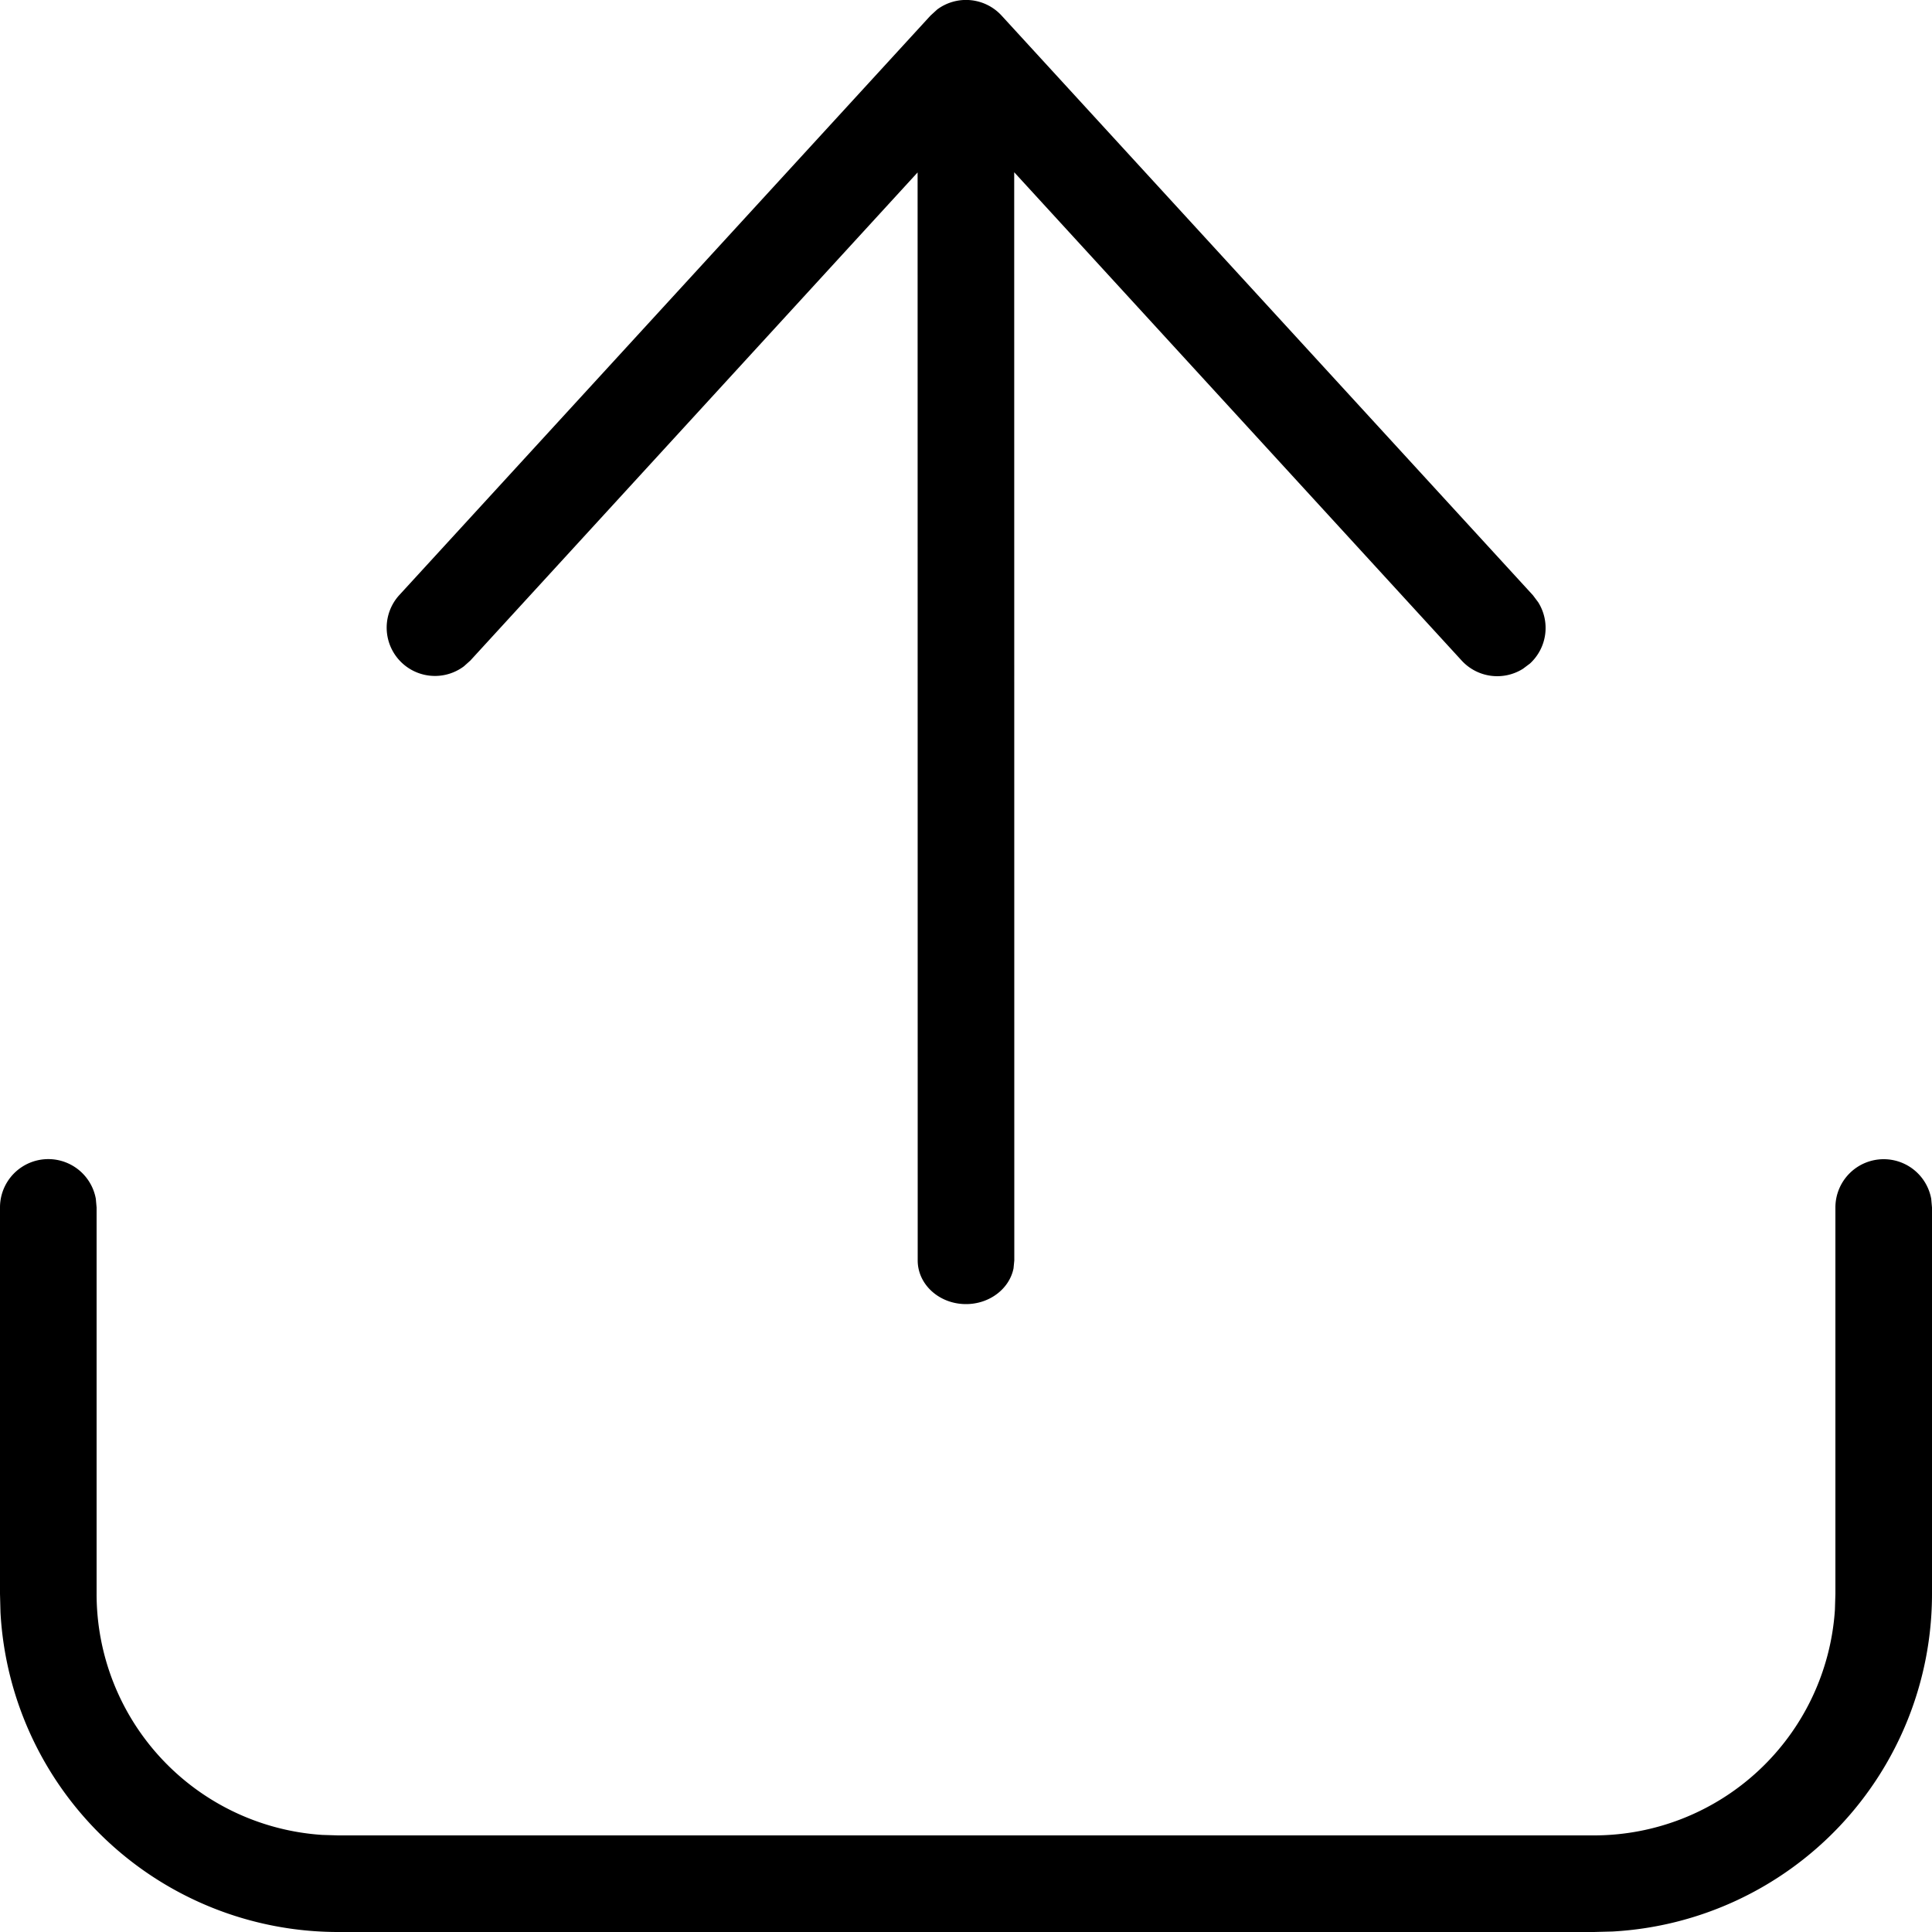
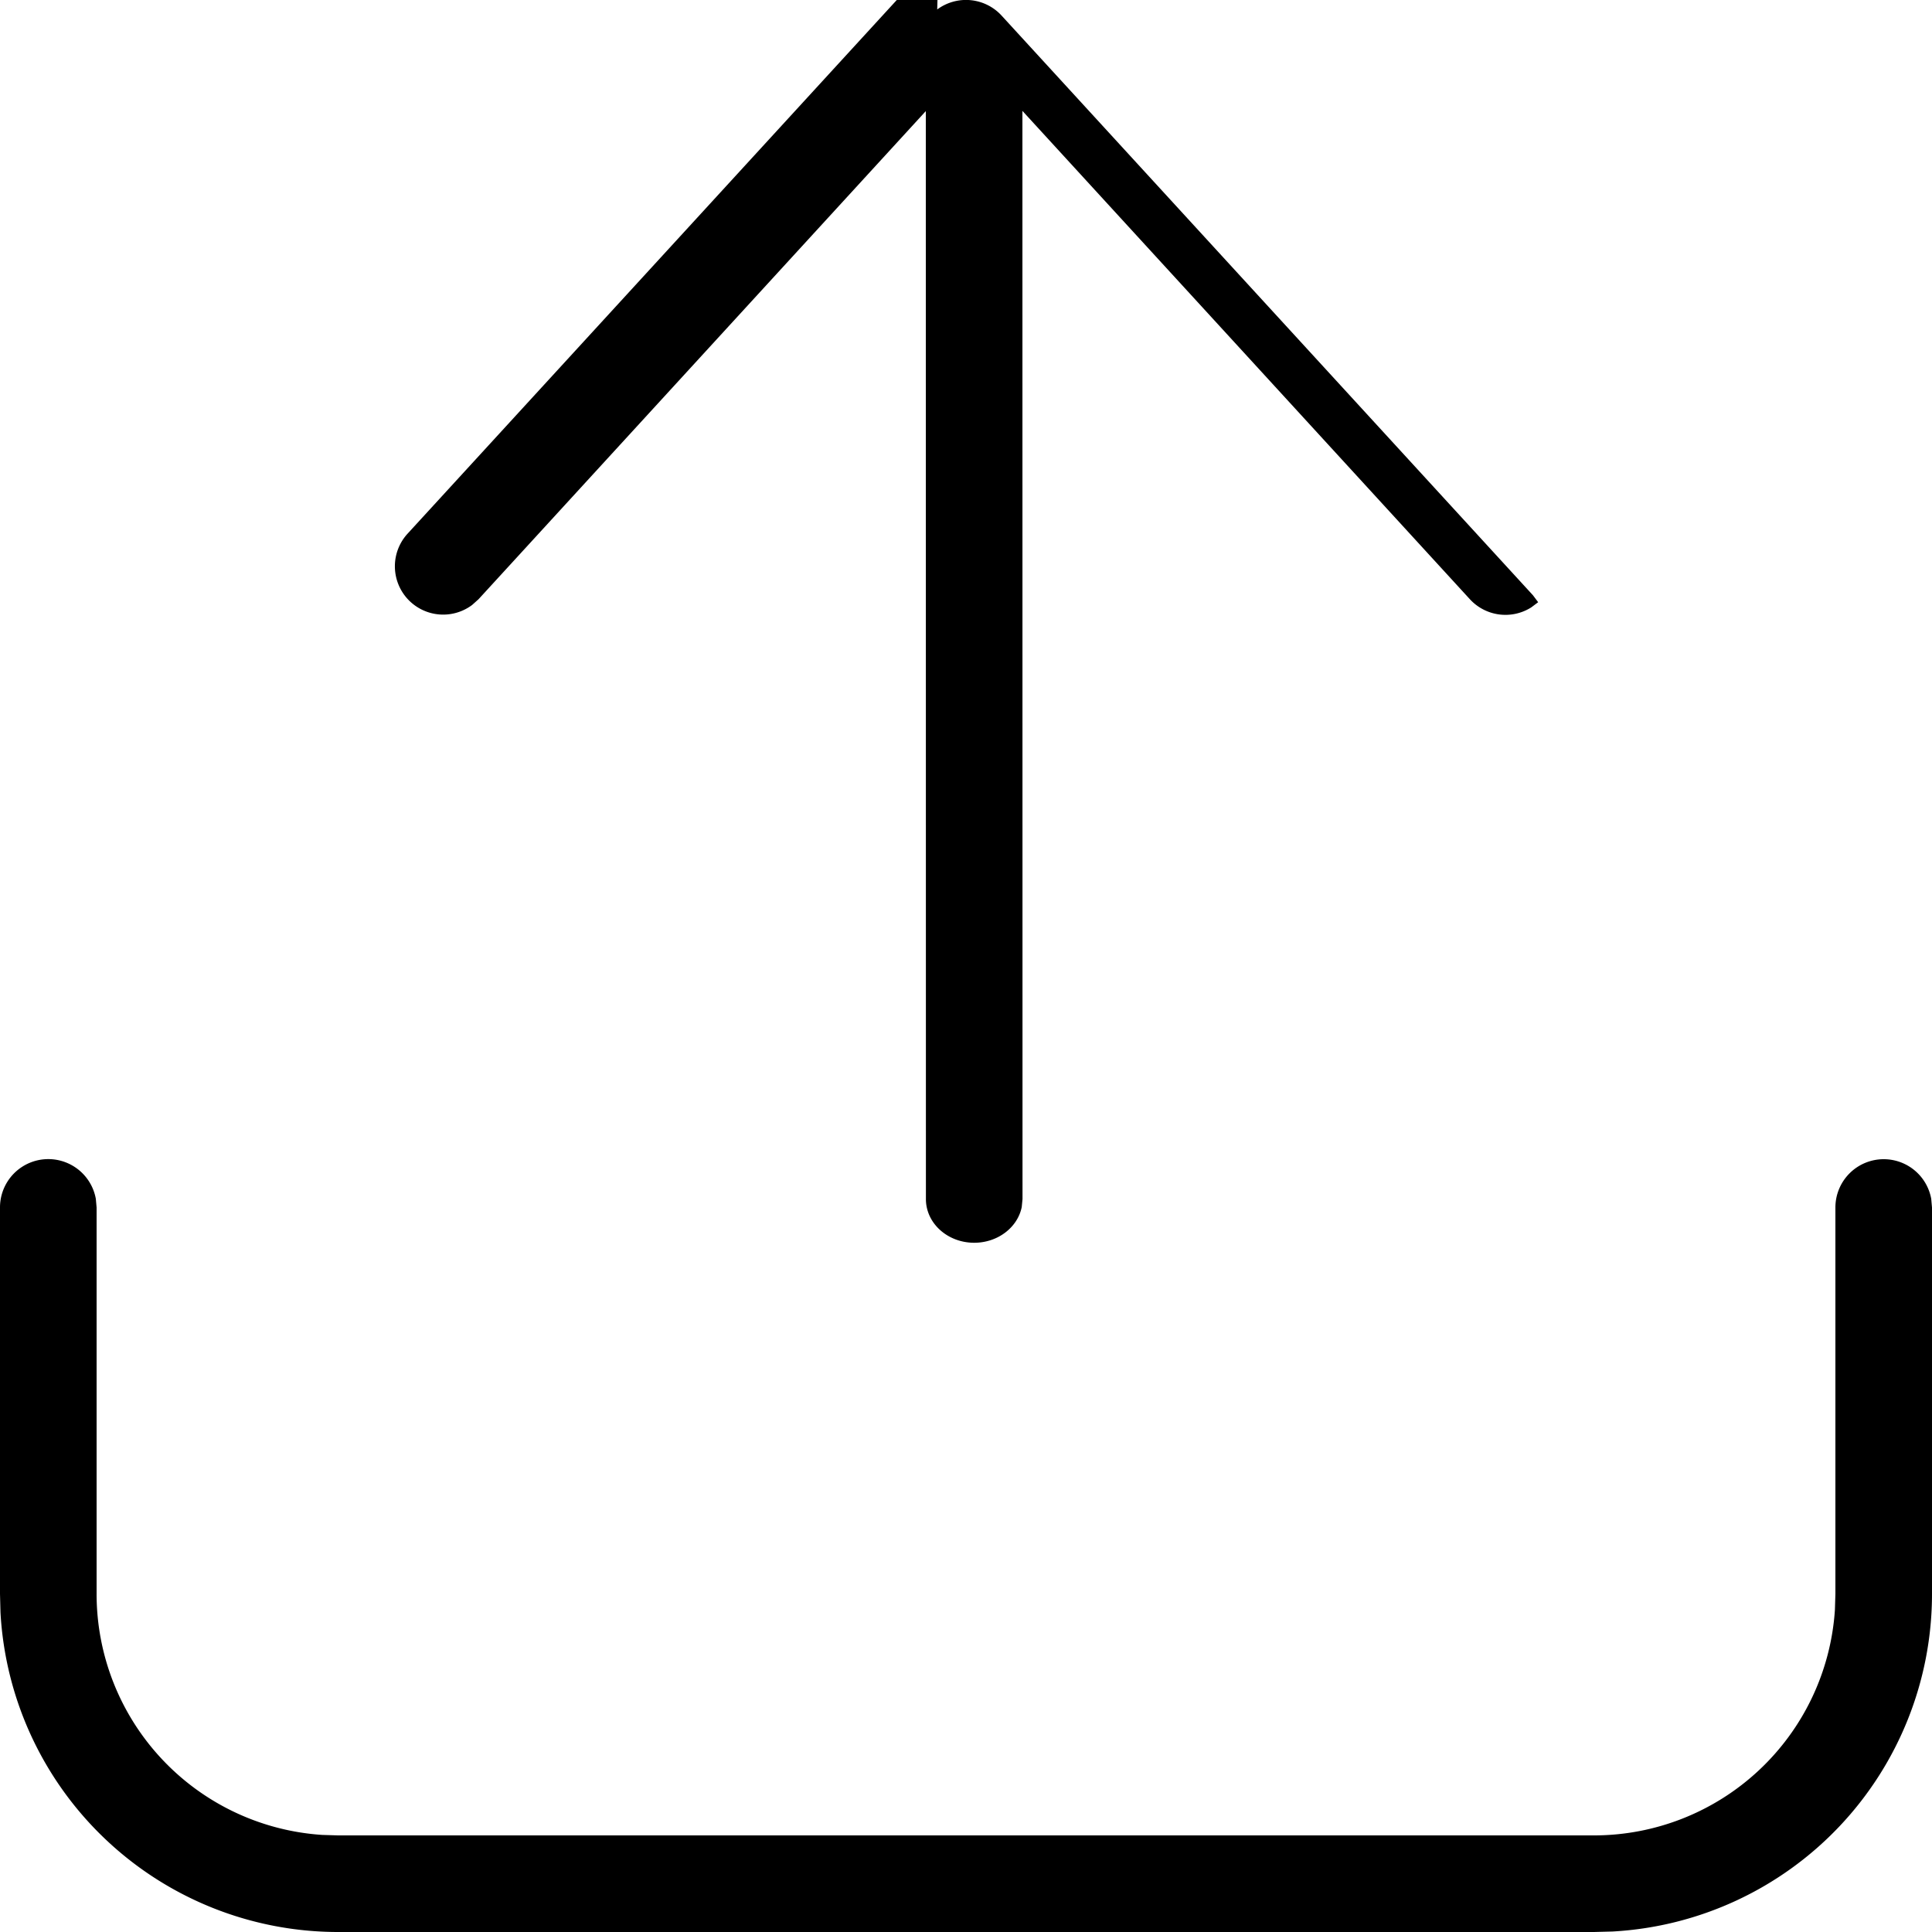
<svg xmlns="http://www.w3.org/2000/svg" xmlns:xlink="http://www.w3.org/1999/xlink" width="20" height="20" viewBox="0 0 20 20">
  <defs>
-     <path d="M71.5 523a.5.5 0 0 1 .492.41l.008.09v4a3.5 3.5 0 0 1-3.308 3.495L68.5 531h-13a3.5 3.5 0 0 1-3.495-3.308L52 527.5v-4a.5.5 0 0 1 .992-.09l.008.09v4a2.5 2.5 0 0 0 2.336 2.495l.164.005h13a2.5 2.5 0 0 0 2.495-2.336L71 527.5v-4a.5.5 0 0 1 .5-.5zm-9.798-11.902a.5.5 0 0 1 .667.064l5.5 6 .054.072a.5.5 0 0 1-.085.635l-.072.054a.5.5 0 0 1-.635-.085l-4.632-5.055.001 11.265-.008.082c-.042.21-.247.37-.492.37-.276 0-.5-.202-.5-.452l-.001-11.263-4.63 5.053-.067.06a.5.5 0 0 1-.67-.736l5.5-6z" id="zwv8u6heta" />
+     <path d="M71.5 523a.5.5 0 0 1 .492.41l.008.09v4a3.5 3.5 0 0 1-3.308 3.495L68.5 531h-13a3.5 3.5 0 0 1-3.495-3.308L52 527.5v-4a.5.5 0 0 1 .992-.09l.008.09v4a2.5 2.5 0 0 0 2.336 2.495l.164.005h13a2.5 2.5 0 0 0 2.495-2.336L71 527.5v-4a.5.5 0 0 1 .5-.5zm-9.798-11.902a.5.5 0 0 1 .667.064l5.5 6 .054.072l-.072.054a.5.5 0 0 1-.635-.085l-4.632-5.055.001 11.265-.008.082c-.042.21-.247.37-.492.37-.276 0-.5-.202-.5-.452l-.001-11.263-4.63 5.053-.067.06a.5.5 0 0 1-.67-.736l5.5-6z" id="zwv8u6heta" />
  </defs>
  <use fill="#000" fill-rule="nonzero" xlink:href="#zwv8u6heta" transform="translate(-52 -511)" />
</svg>